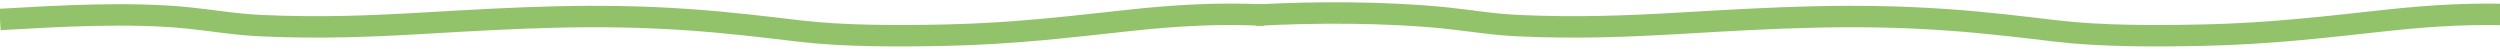
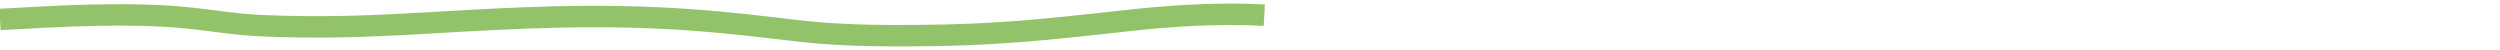
<svg xmlns="http://www.w3.org/2000/svg" width="350px" height="7px" viewBox="0 0 350 7" version="1.1">
  <title>line-green-3</title>
  <g id="line-green-3" stroke="none" stroke-width="1" fill="none" fill-rule="evenodd">
-     <path d="M175.778,2.127 C183.93,1.664 194.122,1.668 202.399,2.517 C205.978,2.884 208.848,3.426 212.712,3.598 C220.843,3.96 227.762,3.69 235.699,3.225 C248.339,2.486 259.482,1.855 272.505,2.766 C277.926,3.145 282.864,3.744 287.898,4.34 C294.15,5.081 301.778,5.067 308.496,4.921 C317.957,4.715 325.685,3.765 334.319,2.832 C340.149,2.201 346.718,1.775 353,2.127" id="Stroke-3" stroke="#92C36A" stroke-width="3" />
    <path d="M0,2.724 C8.152,2.26 18.122,1.668 26.399,2.517 C29.978,2.884 32.848,3.426 36.712,3.598 C44.843,3.96 51.762,3.69 59.699,3.225 C72.339,2.486 83.482,1.855 96.505,2.766 C101.926,3.145 106.864,3.744 111.898,4.34 C118.15,5.081 125.778,5.067 132.496,4.921 C141.957,4.715 149.685,3.765 158.319,2.832 C164.149,2.201 170.718,1.775 177,2.127" id="Stroke-3" stroke="#92C36A" stroke-width="3" />
  </g>
</svg>